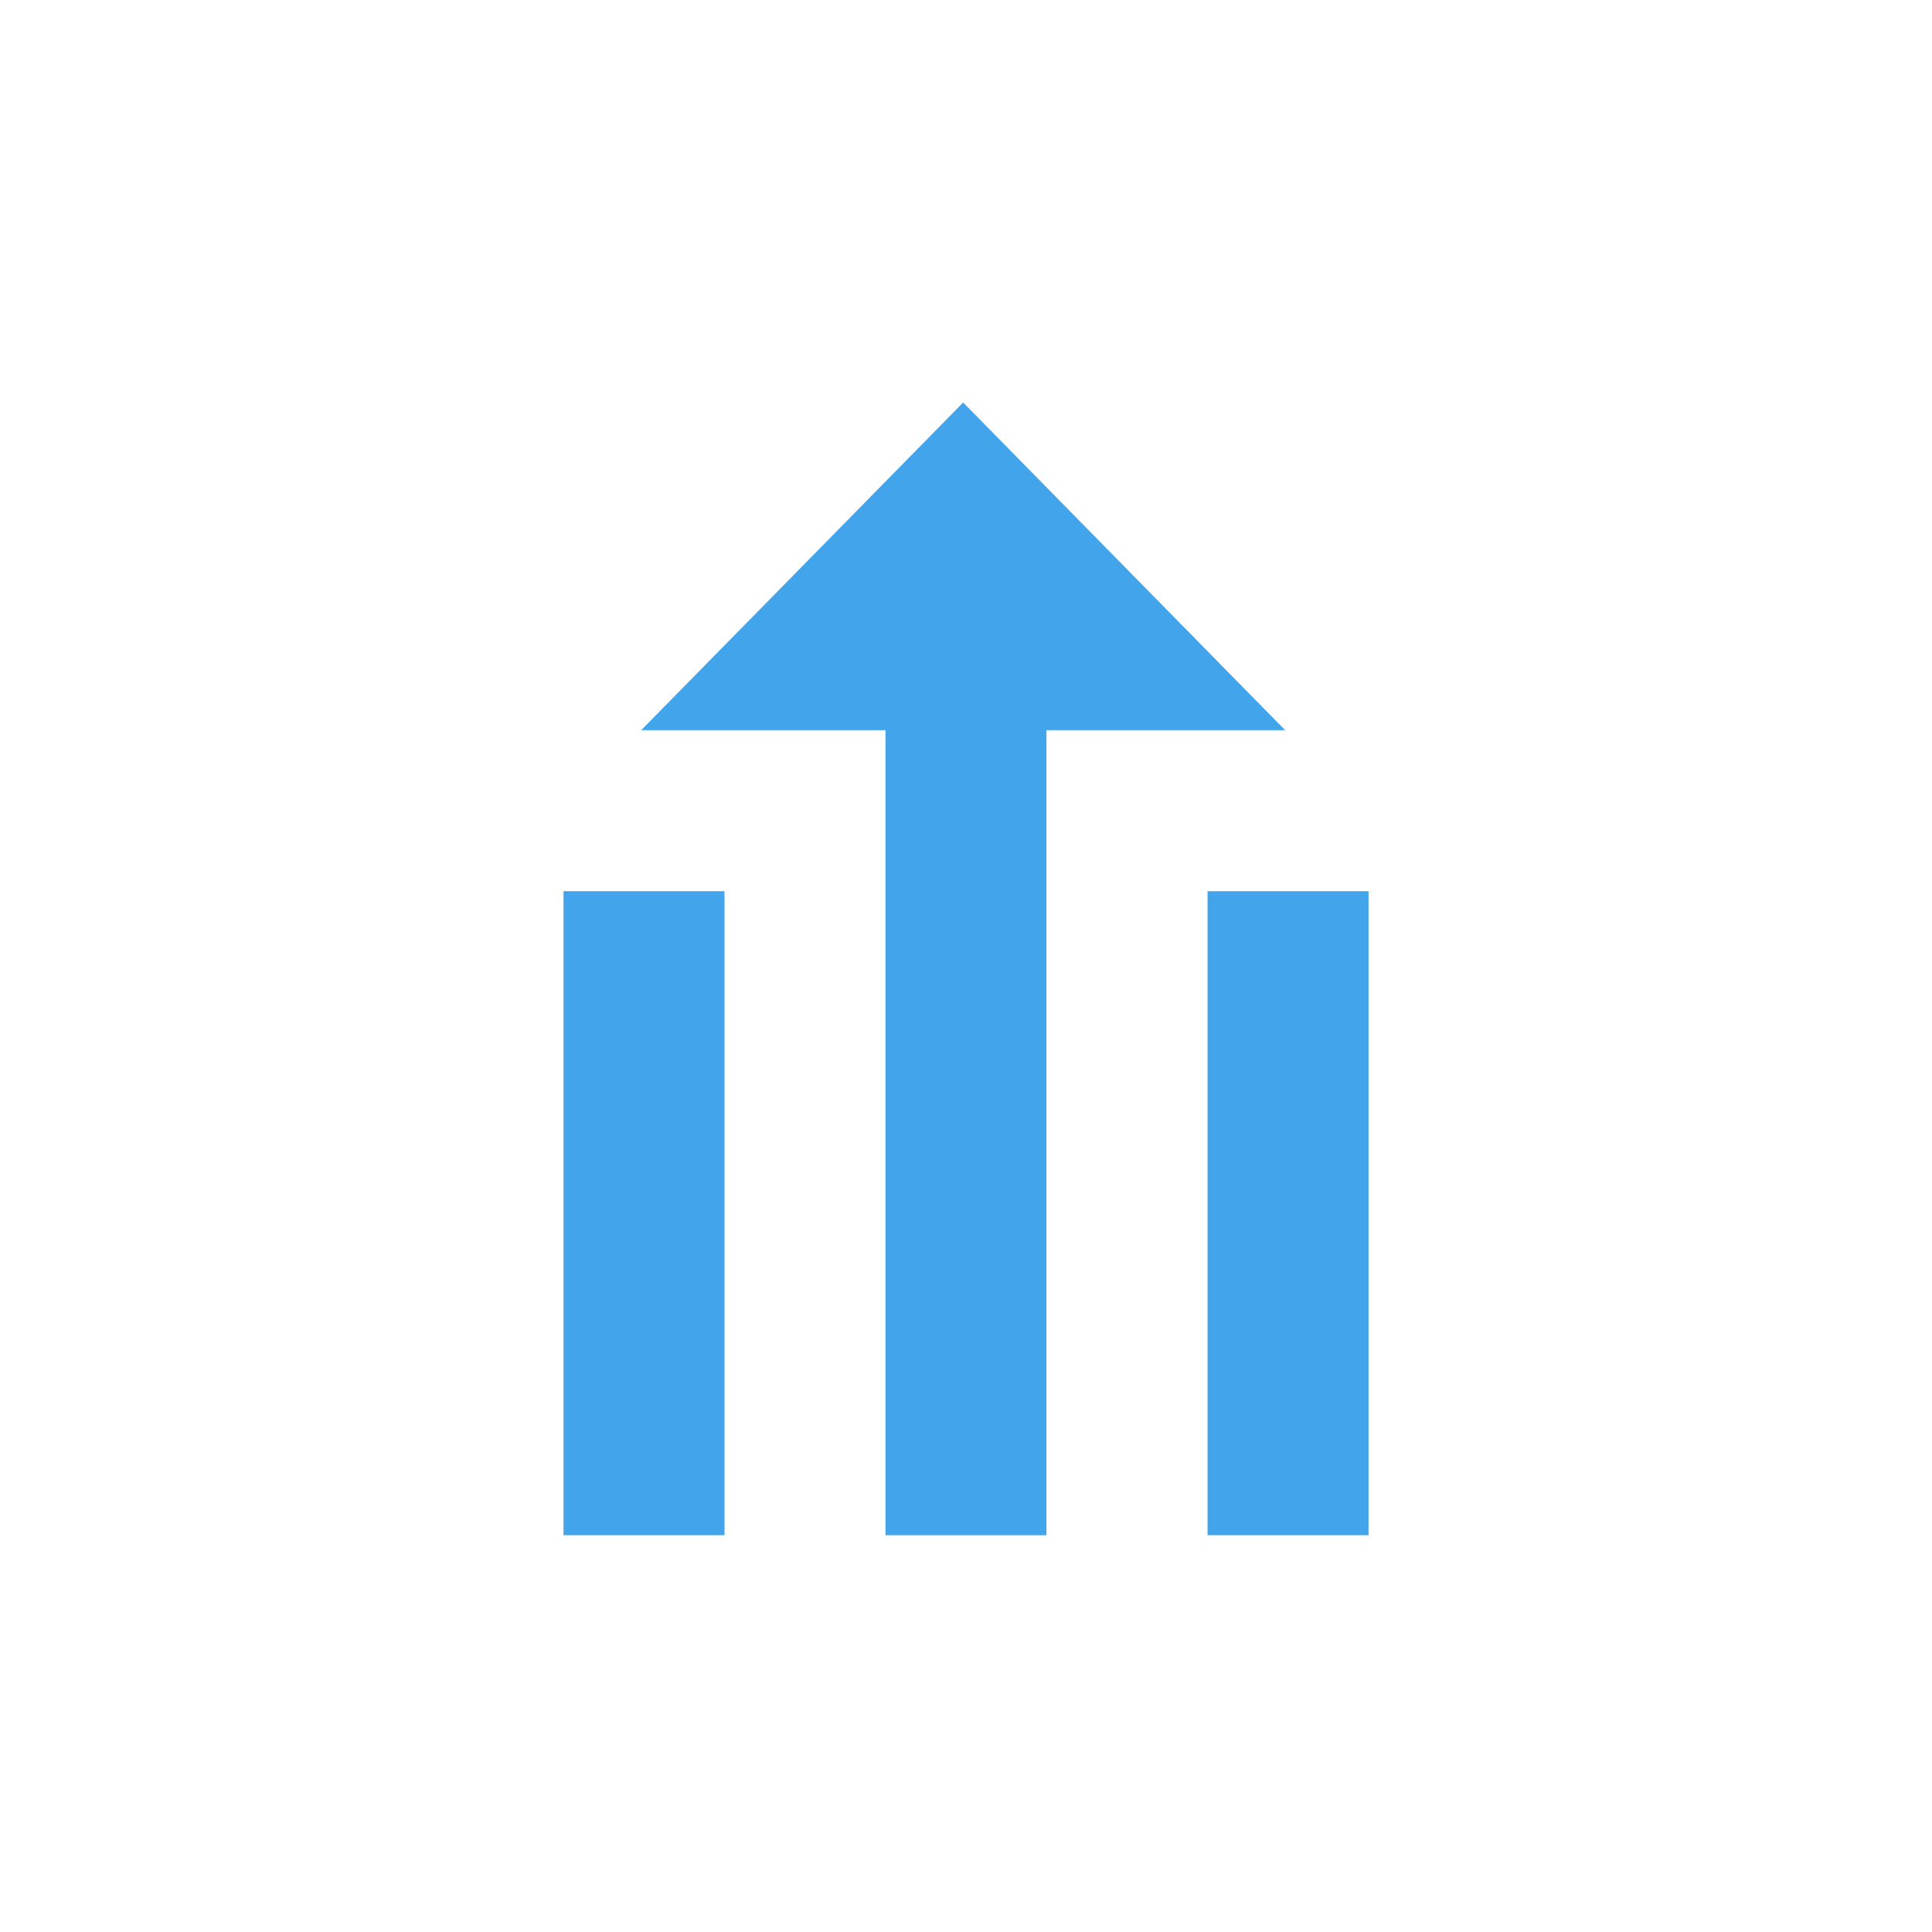
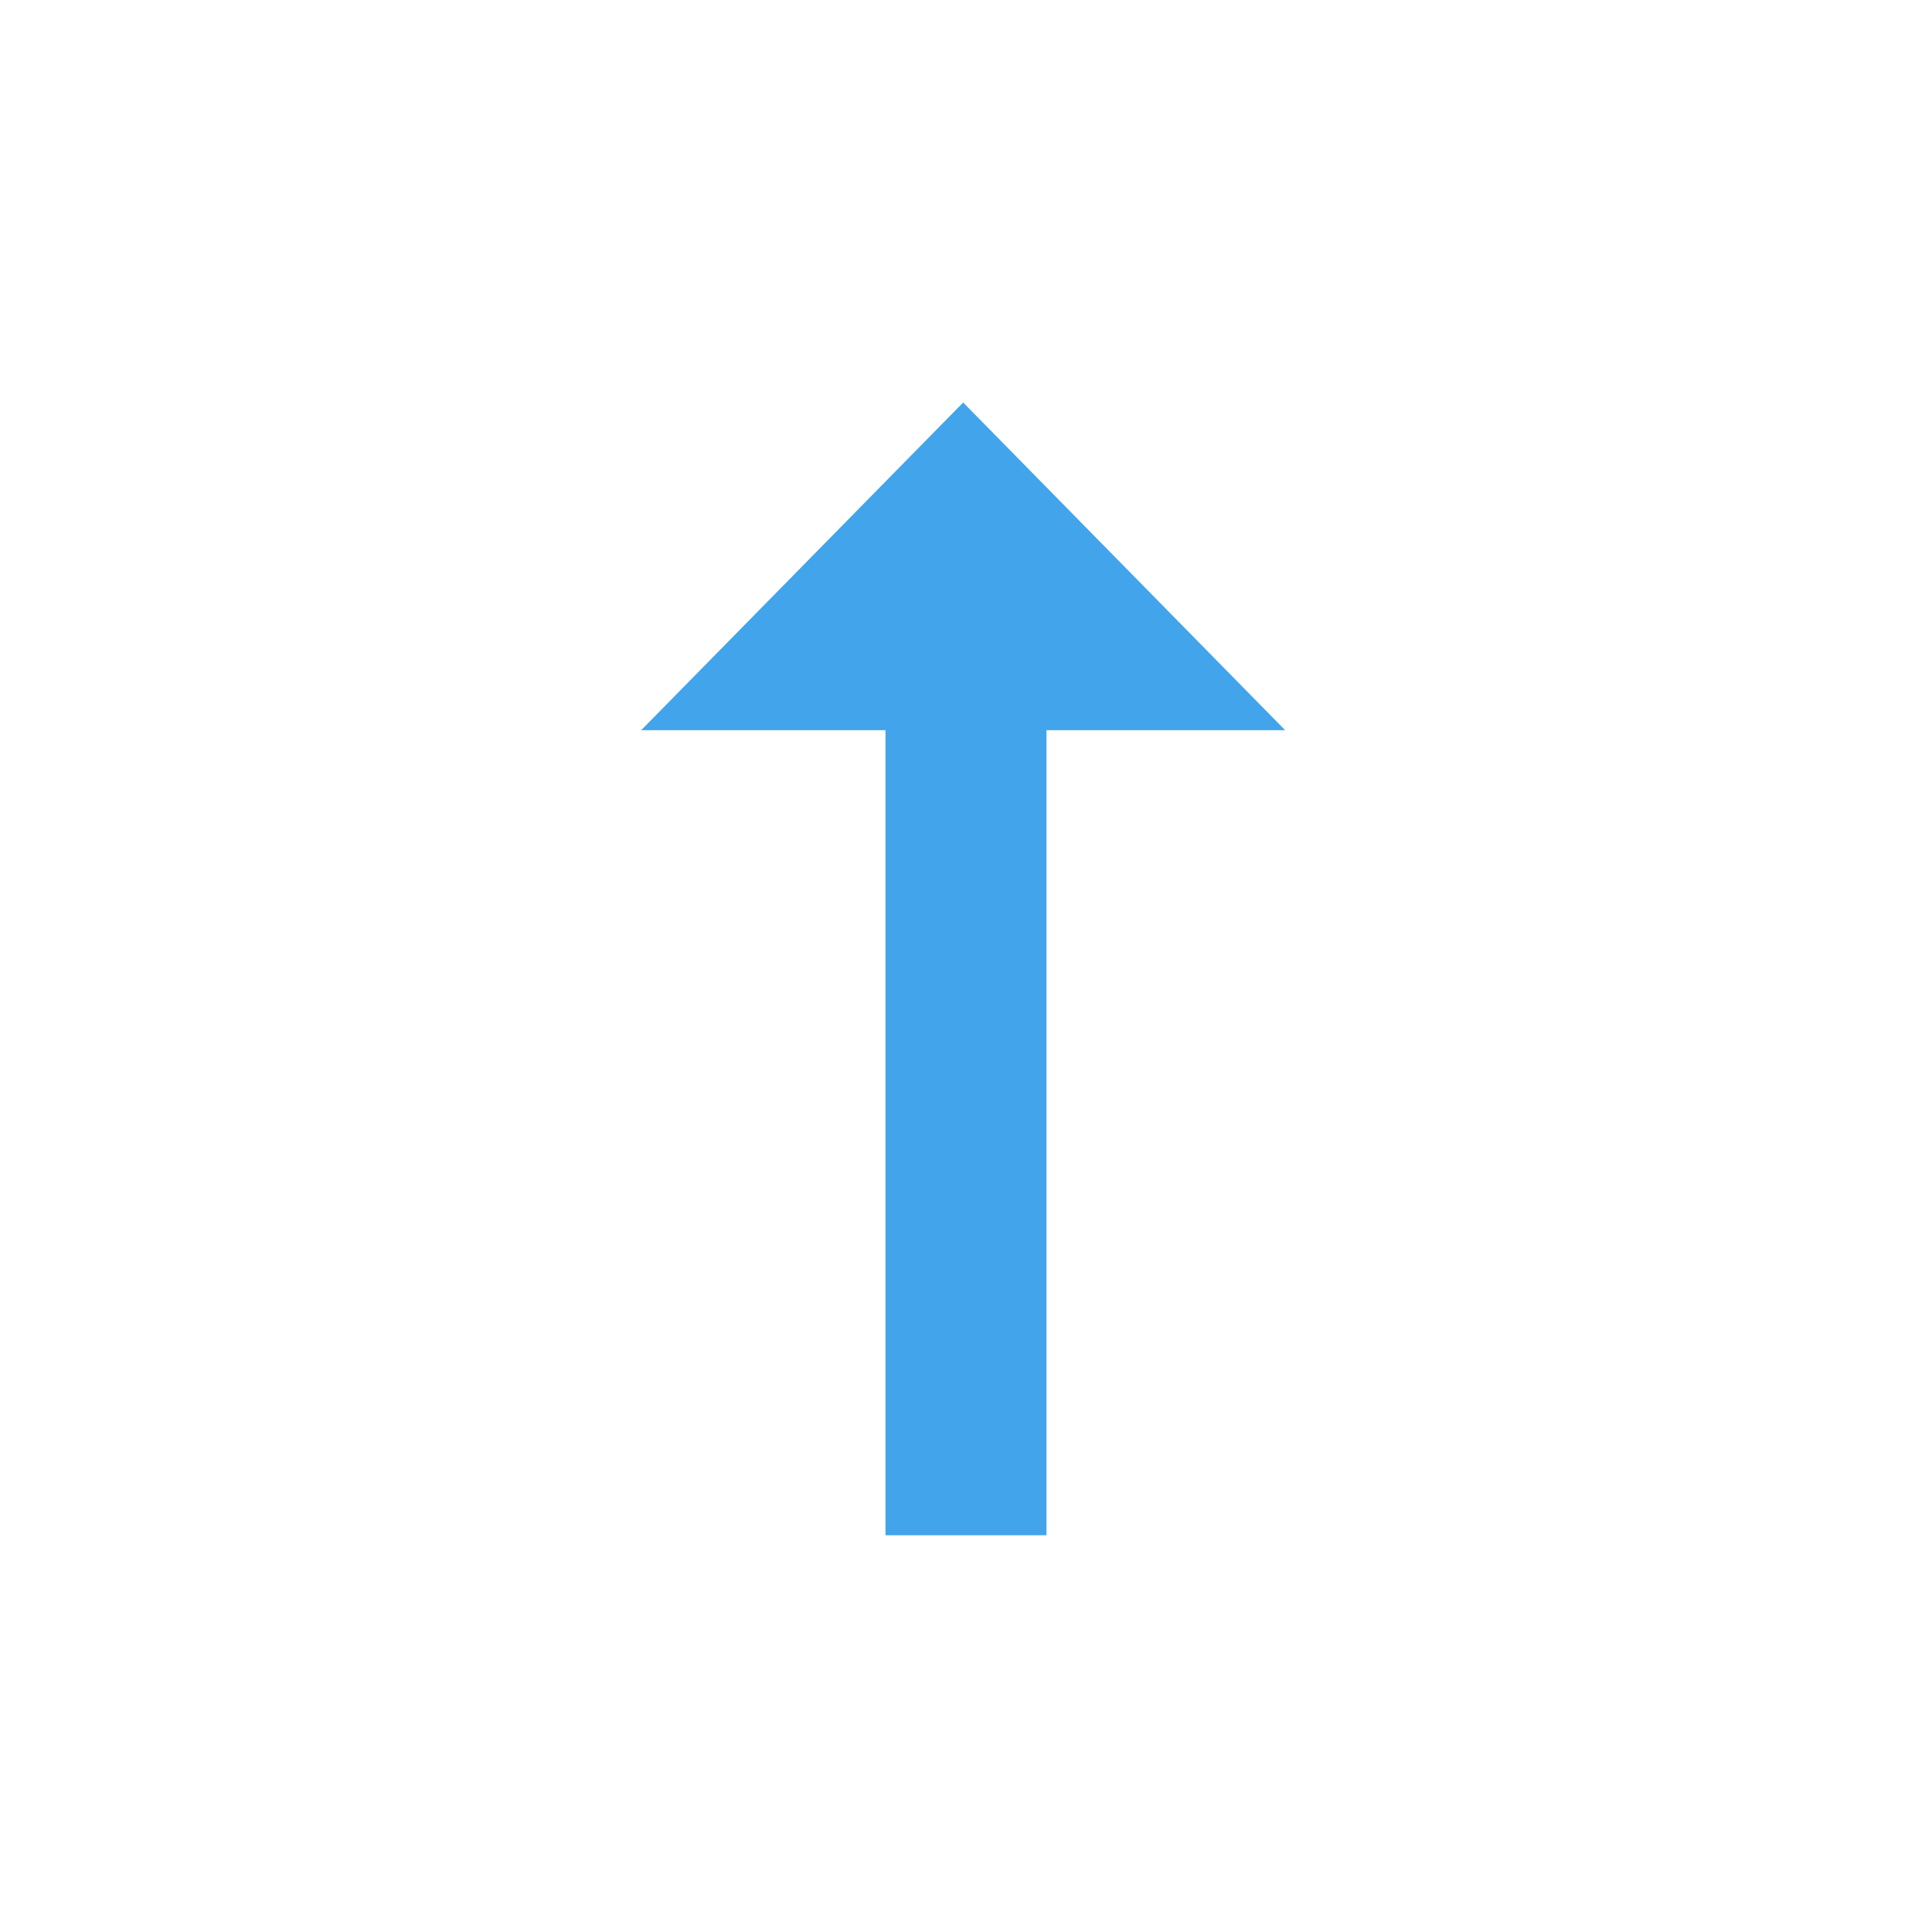
<svg xmlns="http://www.w3.org/2000/svg" width="60" height="60" viewBox="0 0 60 60" fill="none">
-   <path d="M42.501 47.677H37.501V27.677H42.501V47.677ZM22.5 47.677H17.5V27.677H22.5V47.677Z" fill="#42A4EB" />
  <path d="M32.499 47.678H27.5V22.677H19.912L29.912 12.5L39.912 22.677H32.499V47.678Z" fill="#42A4EB" />
</svg>